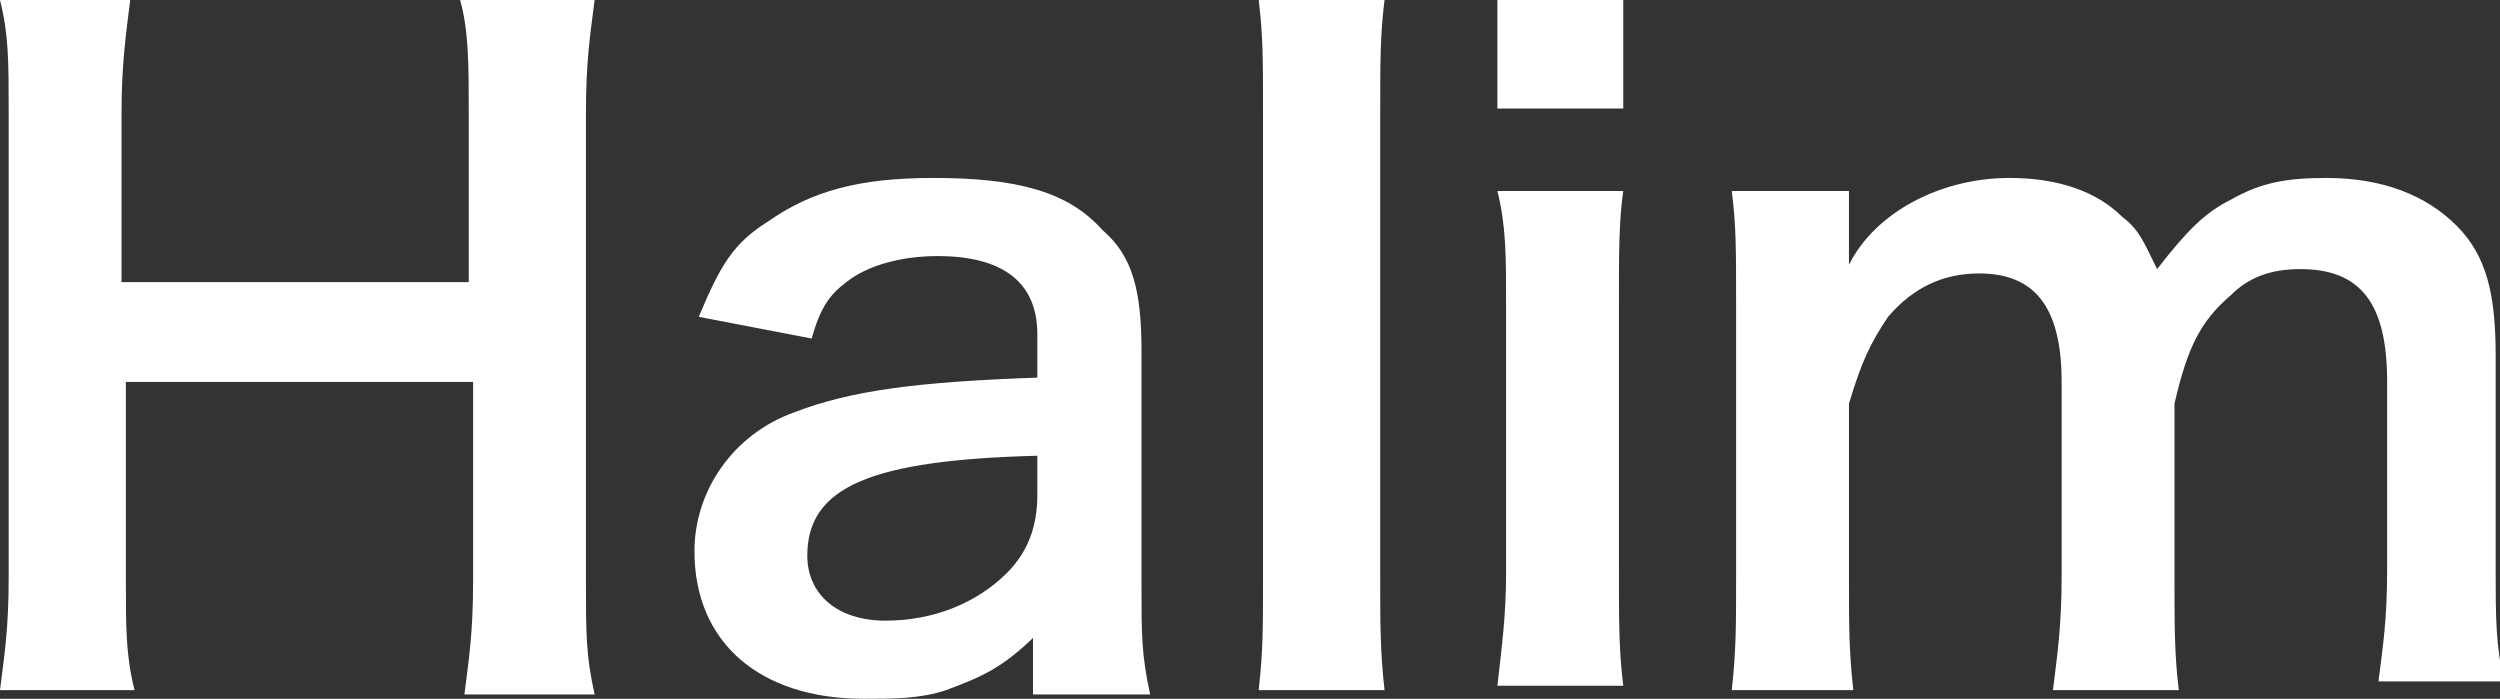
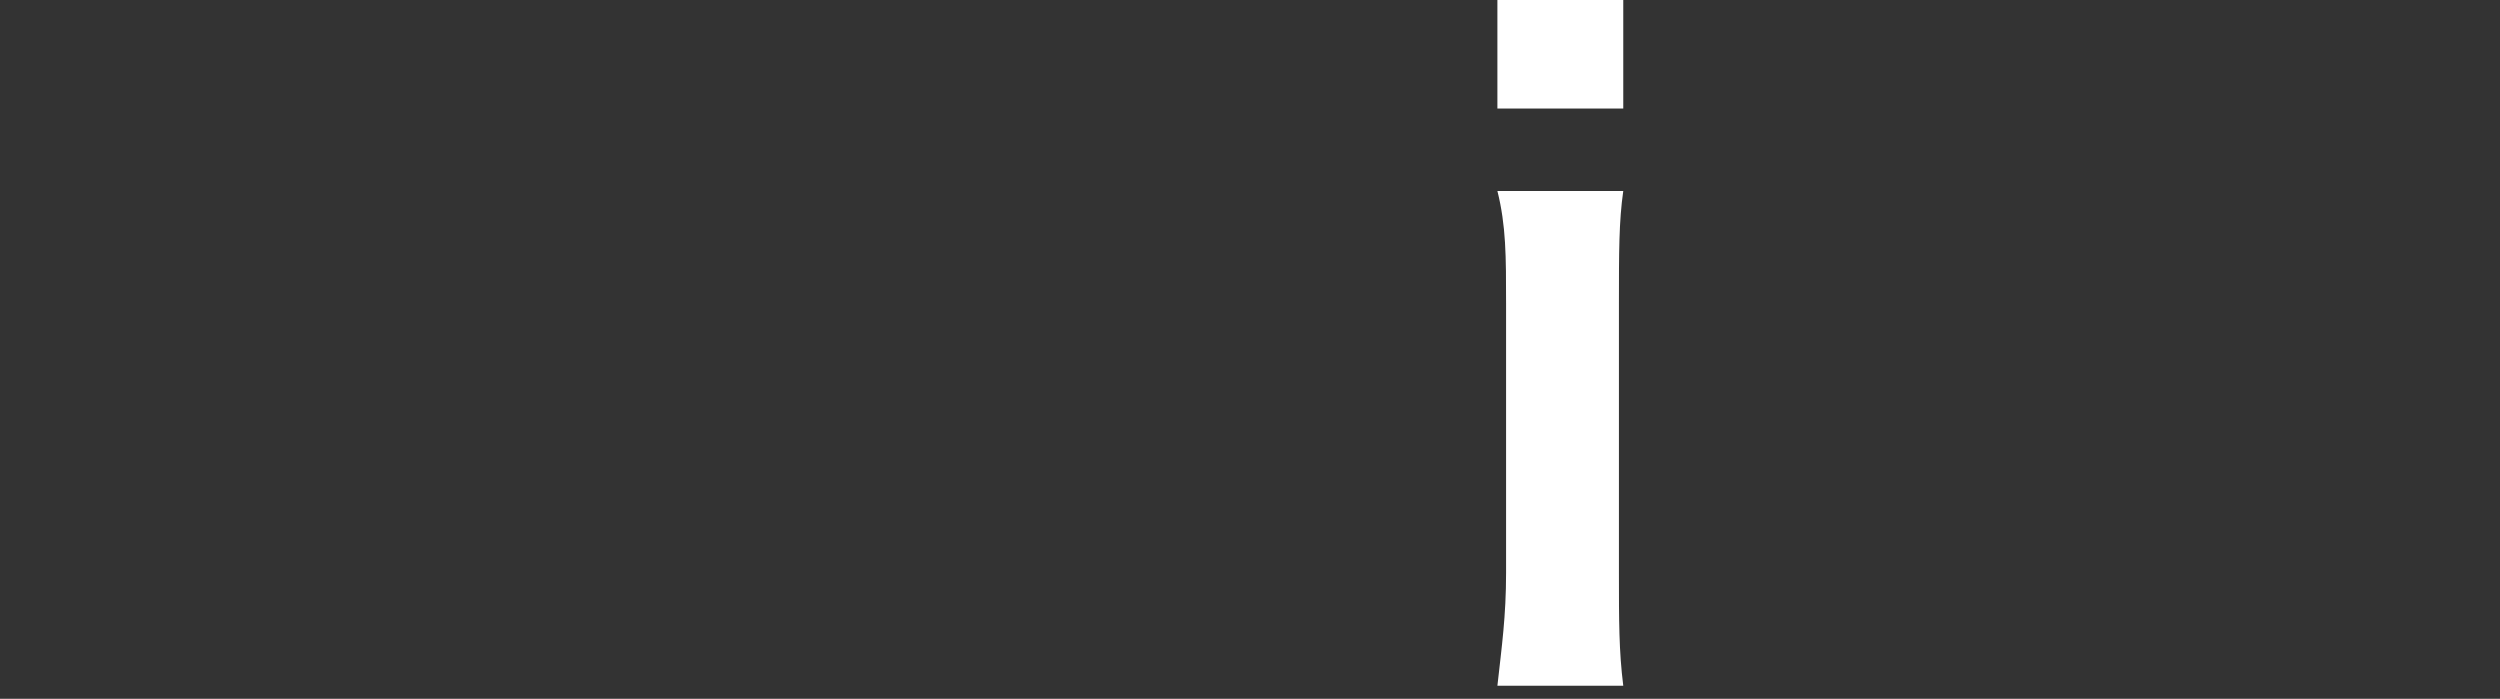
<svg xmlns="http://www.w3.org/2000/svg" version="1.1" id="logo" x="0px" y="0px" viewBox="0 0 57.6 16.1" style="enable-background:new 0 0 57.6 16.1;" xml:space="preserve">
  <rect x="0" y="0" width="57.6" height="16.1" fill="#333333" stroke="none" />
  <style type="text/css">
	.st0{enable-background:new    ;}
	.st1{fill:#FFFFFF;}
</style>
  <g class="st0">
-     <path class="st1" d="M13.7,0c-0.1,0.8-0.2,1.4-0.2,2.6v10.8c0,1.2,0,1.7,0.2,2.6h-3c0.1-0.8,0.2-1.4,0.2-2.6V8.8h-8v4.5   c0,1.2,0,1.8,0.2,2.6H0c0.1-0.8,0.2-1.4,0.2-2.6V2.6c0-1.2,0-1.8-0.2-2.6h3C2.9,0.8,2.8,1.5,2.8,2.6v3.9h8V2.6c0-1.1,0-1.9-0.2-2.6   H13.7z" />
-     <path class="st1" d="M23.9,14.6c-0.8,0.8-1.3,1-2.1,1.3c-0.6,0.2-1.2,0.2-1.9,0.2c-2.4,0-3.9-1.3-3.9-3.4c0-1.4,0.9-2.7,2.3-3.2   c1.3-0.5,2.8-0.7,5.6-0.8v-1c0-1.2-0.8-1.8-2.3-1.8c-0.8,0-1.6,0.2-2.1,0.6c-0.4,0.3-0.6,0.6-0.8,1.3l-2.6-0.5   c0.5-1.2,0.8-1.7,1.6-2.2c1-0.7,2.1-1,3.8-1c1.9,0,3.1,0.3,3.9,1.2c0.7,0.6,0.9,1.4,0.9,2.8v5.4c0,1.1,0,1.6,0.2,2.5h-2.7V14.6z    M23.9,10.5c-3.8,0.1-5.3,0.7-5.3,2.3c0,0.9,0.7,1.5,1.8,1.5c1.1,0,2.1-0.4,2.8-1.1c0.5-0.5,0.7-1.1,0.7-1.8V10.5z" />
-     <path class="st1" d="M31.9,0c-0.1,0.8-0.1,1.4-0.1,2.6v10.7c0,1.1,0,1.7,0.1,2.6H29c0.1-0.9,0.1-1.4,0.1-2.6V2.6   c0-1.2,0-1.8-0.1-2.6H31.9z" />
    <path class="st1" d="M37.4,0v2.5h-2.9V0H37.4z M37.4,4.4c-0.1,0.7-0.1,1.4-0.1,2.6v6.2c0,1.1,0,1.8,0.1,2.6h-2.9   c0.1-0.9,0.2-1.6,0.2-2.6V7c0-1.1,0-1.8-0.2-2.6H37.4z" />
-     <path class="st1" d="M39.9,15.9c0.1-0.9,0.1-1.5,0.1-2.6V7c0-1.3,0-1.8-0.1-2.6h2.7v1c0,0.1,0,0.4,0,0.7c0.6-1.2,2.1-2,3.7-2   c1.1,0,2,0.3,2.6,0.9c0.4,0.3,0.5,0.6,0.8,1.2c0.7-0.9,1.1-1.3,1.7-1.6c0.7-0.4,1.3-0.5,2.2-0.5c1.3,0,2.3,0.4,3,1.1   c0.7,0.7,0.9,1.6,0.9,3v4.9c0,1.1,0,1.8,0.2,2.6h-2.9c0.1-0.8,0.2-1.4,0.2-2.6V8.8c0-1.8-0.6-2.6-2-2.6c-0.7,0-1.2,0.2-1.6,0.6   c-0.7,0.6-1,1.2-1.3,2.5v4c0,1.1,0,1.8,0.1,2.6h-2.9c0.1-0.8,0.2-1.5,0.2-2.6V8.8c0-1.7-0.6-2.5-1.9-2.5c-0.8,0-1.5,0.3-2.1,1   c-0.4,0.6-0.6,1-0.9,2v4c0,1.1,0,1.7,0.1,2.6H39.9z" />
  </g>
</svg>